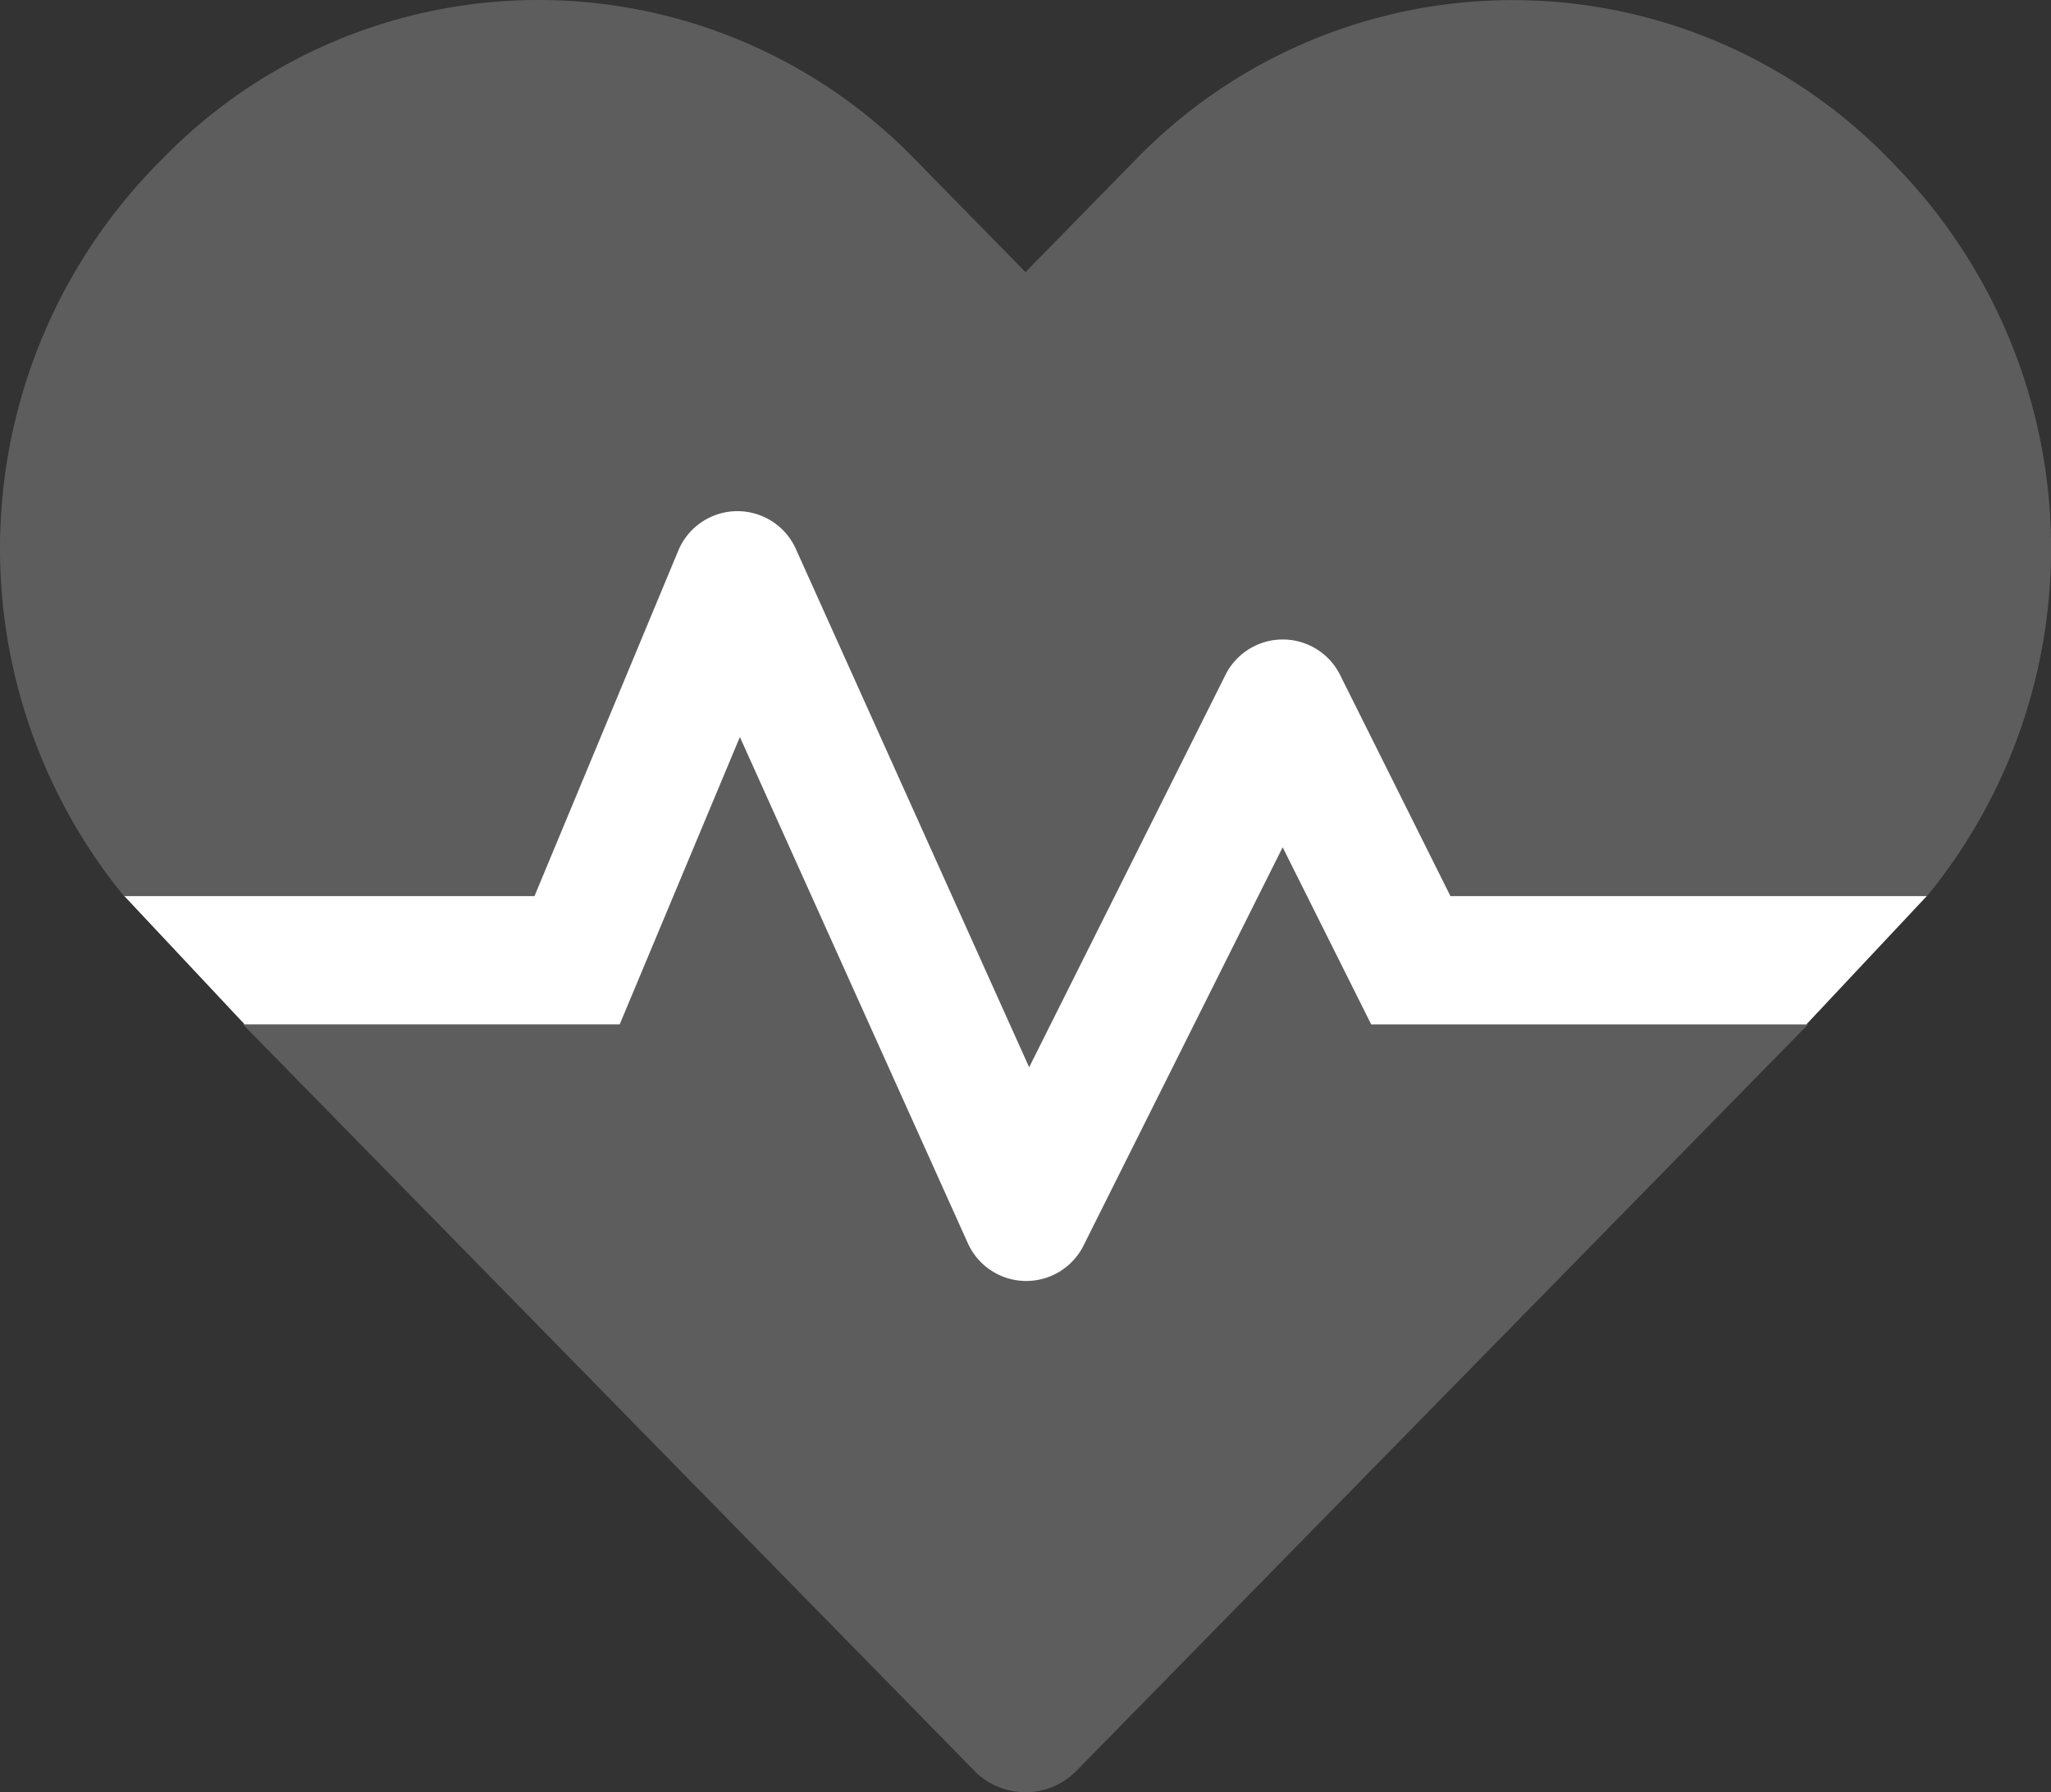
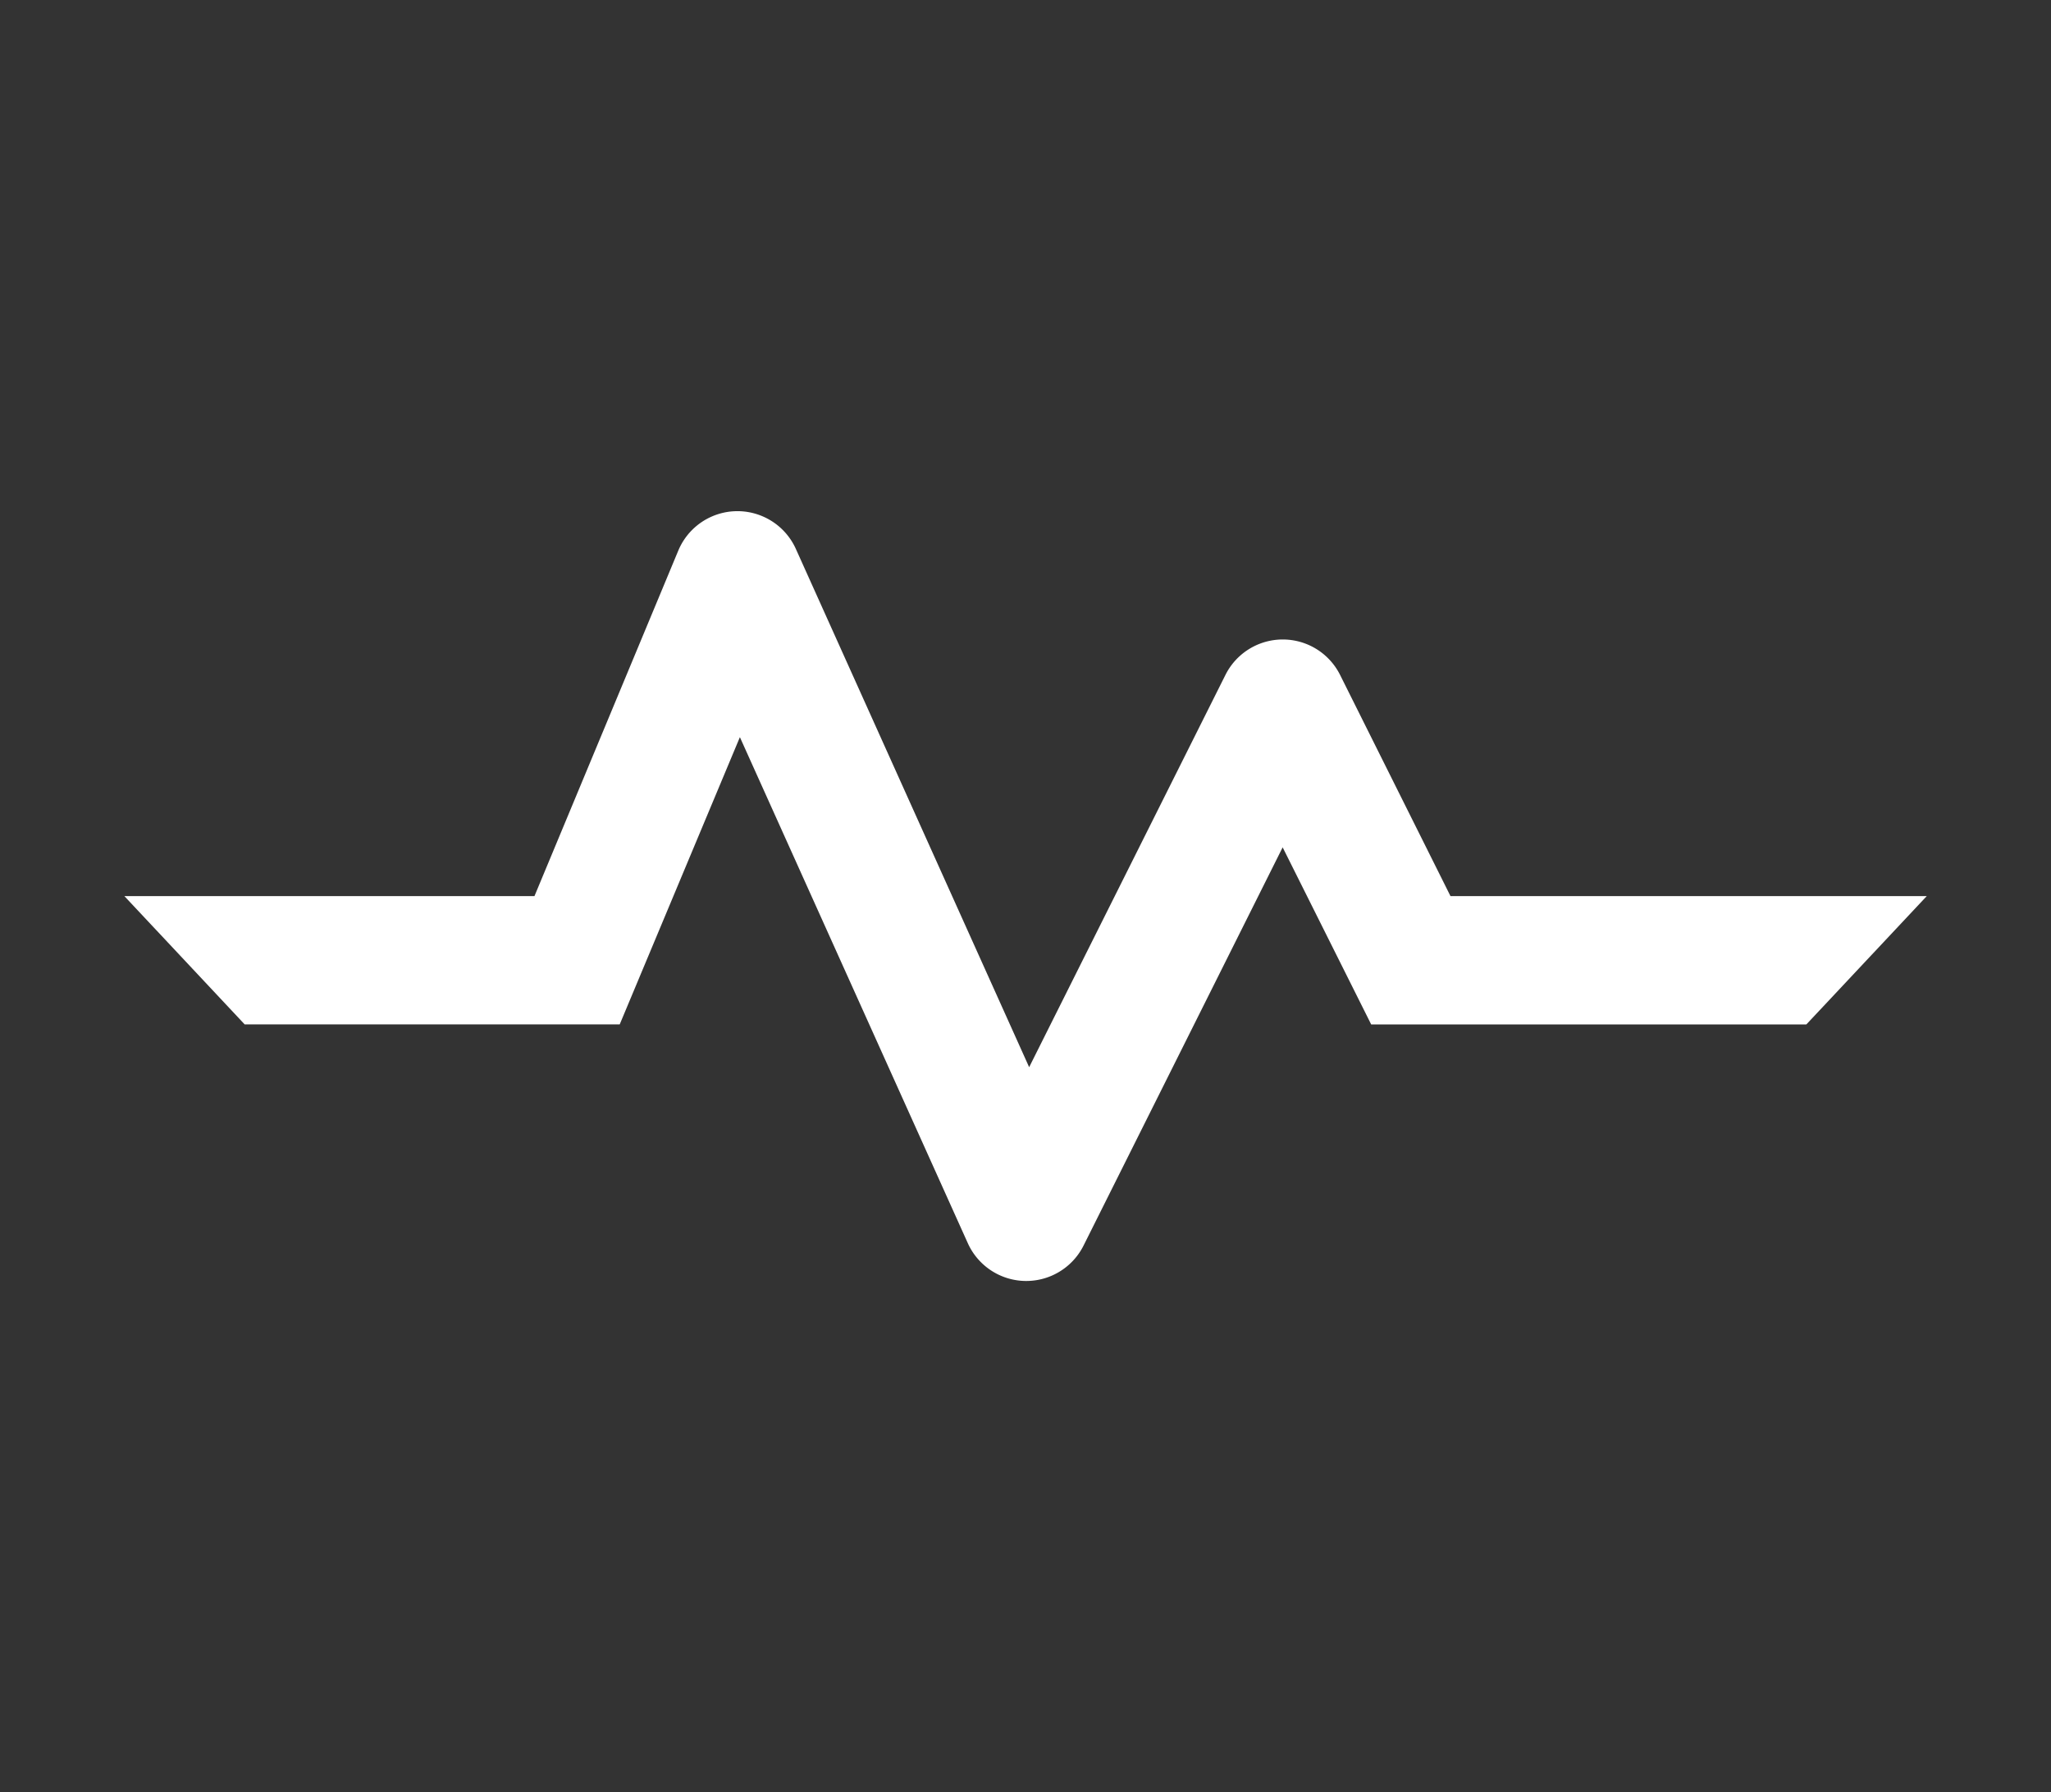
<svg xmlns="http://www.w3.org/2000/svg" width="57.226" height="50" viewBox="0 0 57.226 50">
  <rect x="0" y="0" width="57.226" height="50" fill="#333333" stroke="none" />
  <g id="mis-5" transform="translate(0.005 -32.026)">
-     <path id="Path_1677" data-name="Path 1677" d="M35.783,55.667,30.229,66.761A1.789,1.789,0,0,1,27,66.694L20.639,52.6l-3.353,8H6.77l20.4,20.815a1.994,1.994,0,0,0,2.872,0L50.448,60.6H38.253ZM52.939,36.711l-.268-.279a14.655,14.655,0,0,0-20.943,0l-3.12,3.186-3.118-3.181a14.636,14.636,0,0,0-20.944,0l-.267.273a15.309,15.309,0,0,0-.816,20.324H14.907l4.011-9.621a1.789,1.789,0,0,1,3.286-.045L28.71,61.8l5.476-10.926a1.789,1.789,0,0,1,3.2,0l3.085,6.161H53.754a15.305,15.305,0,0,0-.815-20.324Z" transform="translate(0)" fill="#fff" opacity="0.21" />
    <path id="Path_1678" data-name="Path 1678" d="M77.985,174.273l-.011.006H65.837l-2.47-4.94-5.555,11.109a1.788,1.788,0,0,1-3.23-.067l-6.359-14.116-3.353,8.013H34.4v-.006L31.05,170.7H42.491l4.011-9.634a1.788,1.788,0,0,1,3.286-.045l6.506,14.451,5.476-10.942a1.788,1.788,0,0,1,3.2,0L68.05,170.7H81.338Z" transform="translate(-27.584 -113.674)" fill="#fff" />
  </g>
</svg>